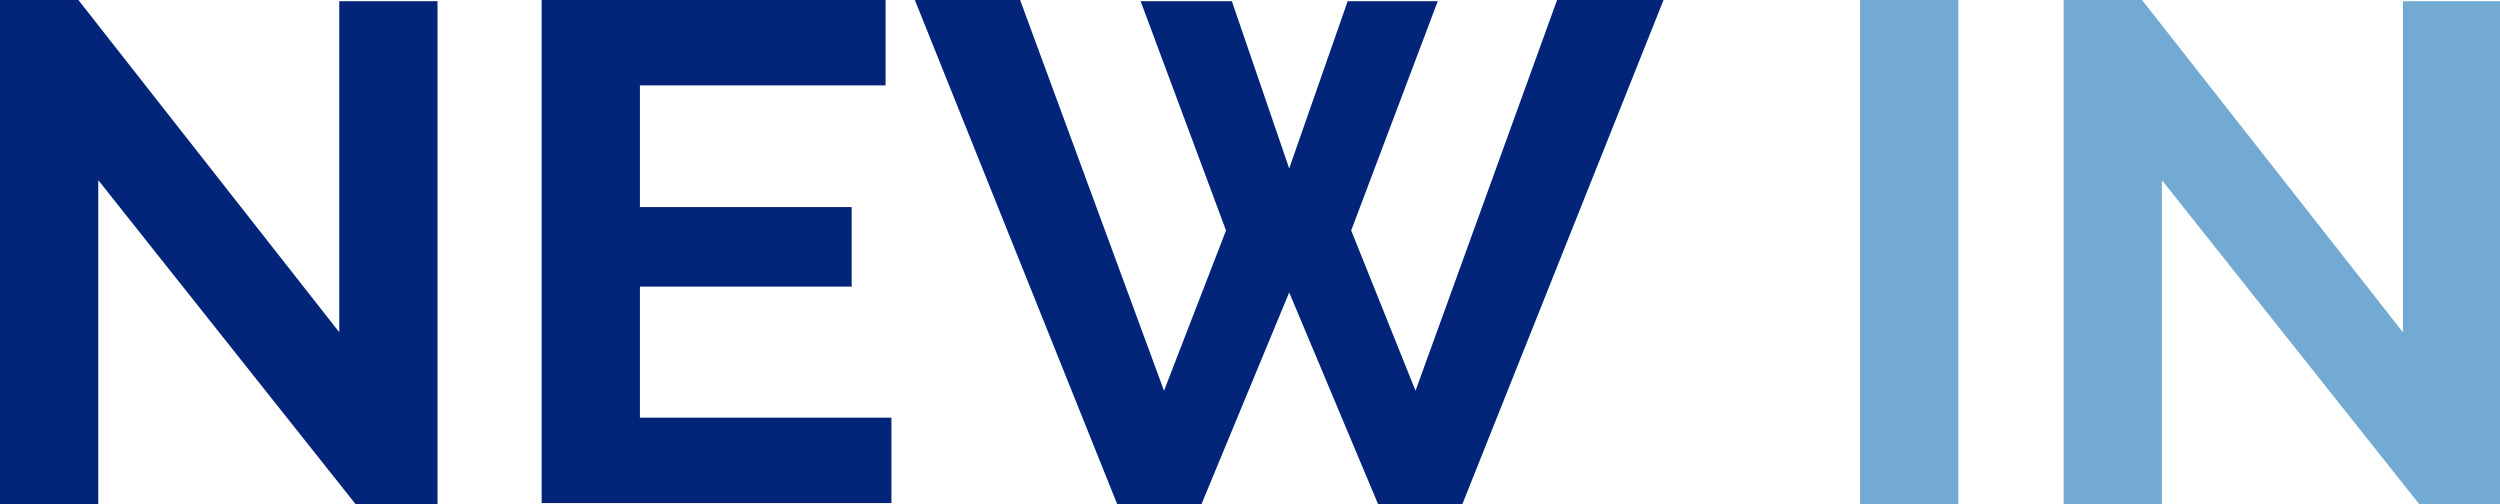
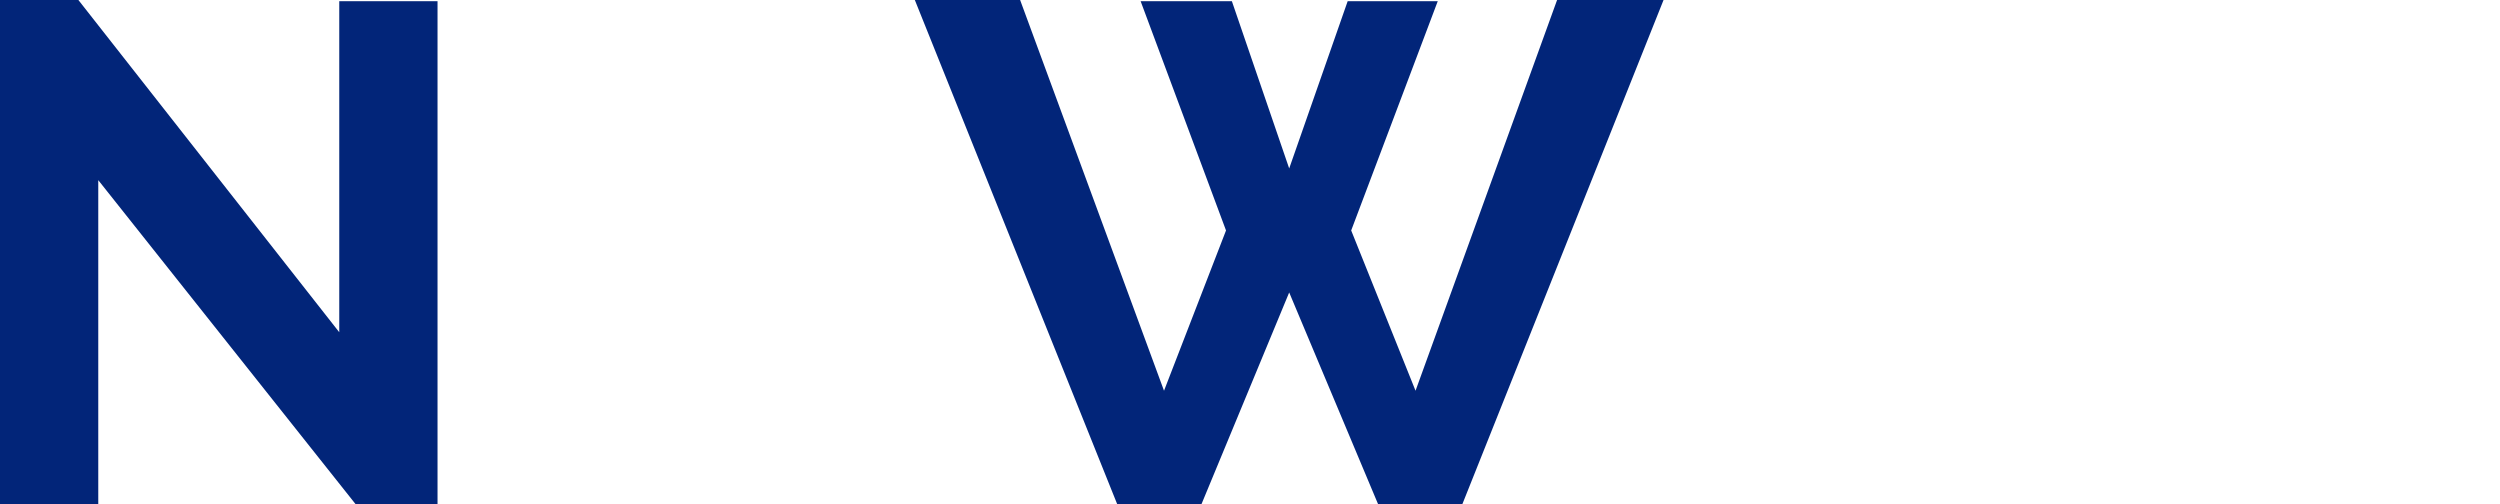
<svg xmlns="http://www.w3.org/2000/svg" version="1.1" id="Mesa_de_trabajo_1_1_" x="0px" y="0px" viewBox="0 0 213.7 43.1" style="enable-background:new 0 0 213.7 43.1;" xml:space="preserve">
  <style type="text/css">
	.st0{fill:#022579;}
	.st1{fill:#73AAD3;}
</style>
  <g>
    <path class="st0" d="M8.4,15.4v27.7H0V0h6.7l22.3,28.4V0.1h8.4v43h-7L8.4,15.4z" />
-     <path class="st0" d="M76.2,35.7v7.3H46.3V0h29.4v7.3h-21v10.4h18.1v6.8H54.7v11.2H76.2z" />
    <path class="st0" d="M97.5,0.1h7.8l4.9,14.3l5-14.3h7.7l-7.4,19.6l5.5,13.7L133.1,0h9.1L125,43.1h-7.2L110.2,25l-7.5,18.1h-7.2   L78.2,0h9l12.3,33.4l5.3-13.7L97.5,0.1z" />
-     <path class="st1" d="M159,43.1V0h8.4v43.1H159z" />
-     <path class="st1" d="M184.8,15.4v27.7h-8.4V0h6.7l22.3,28.4V0.1h8.4v43h-7L184.8,15.4z" />
  </g>
</svg>